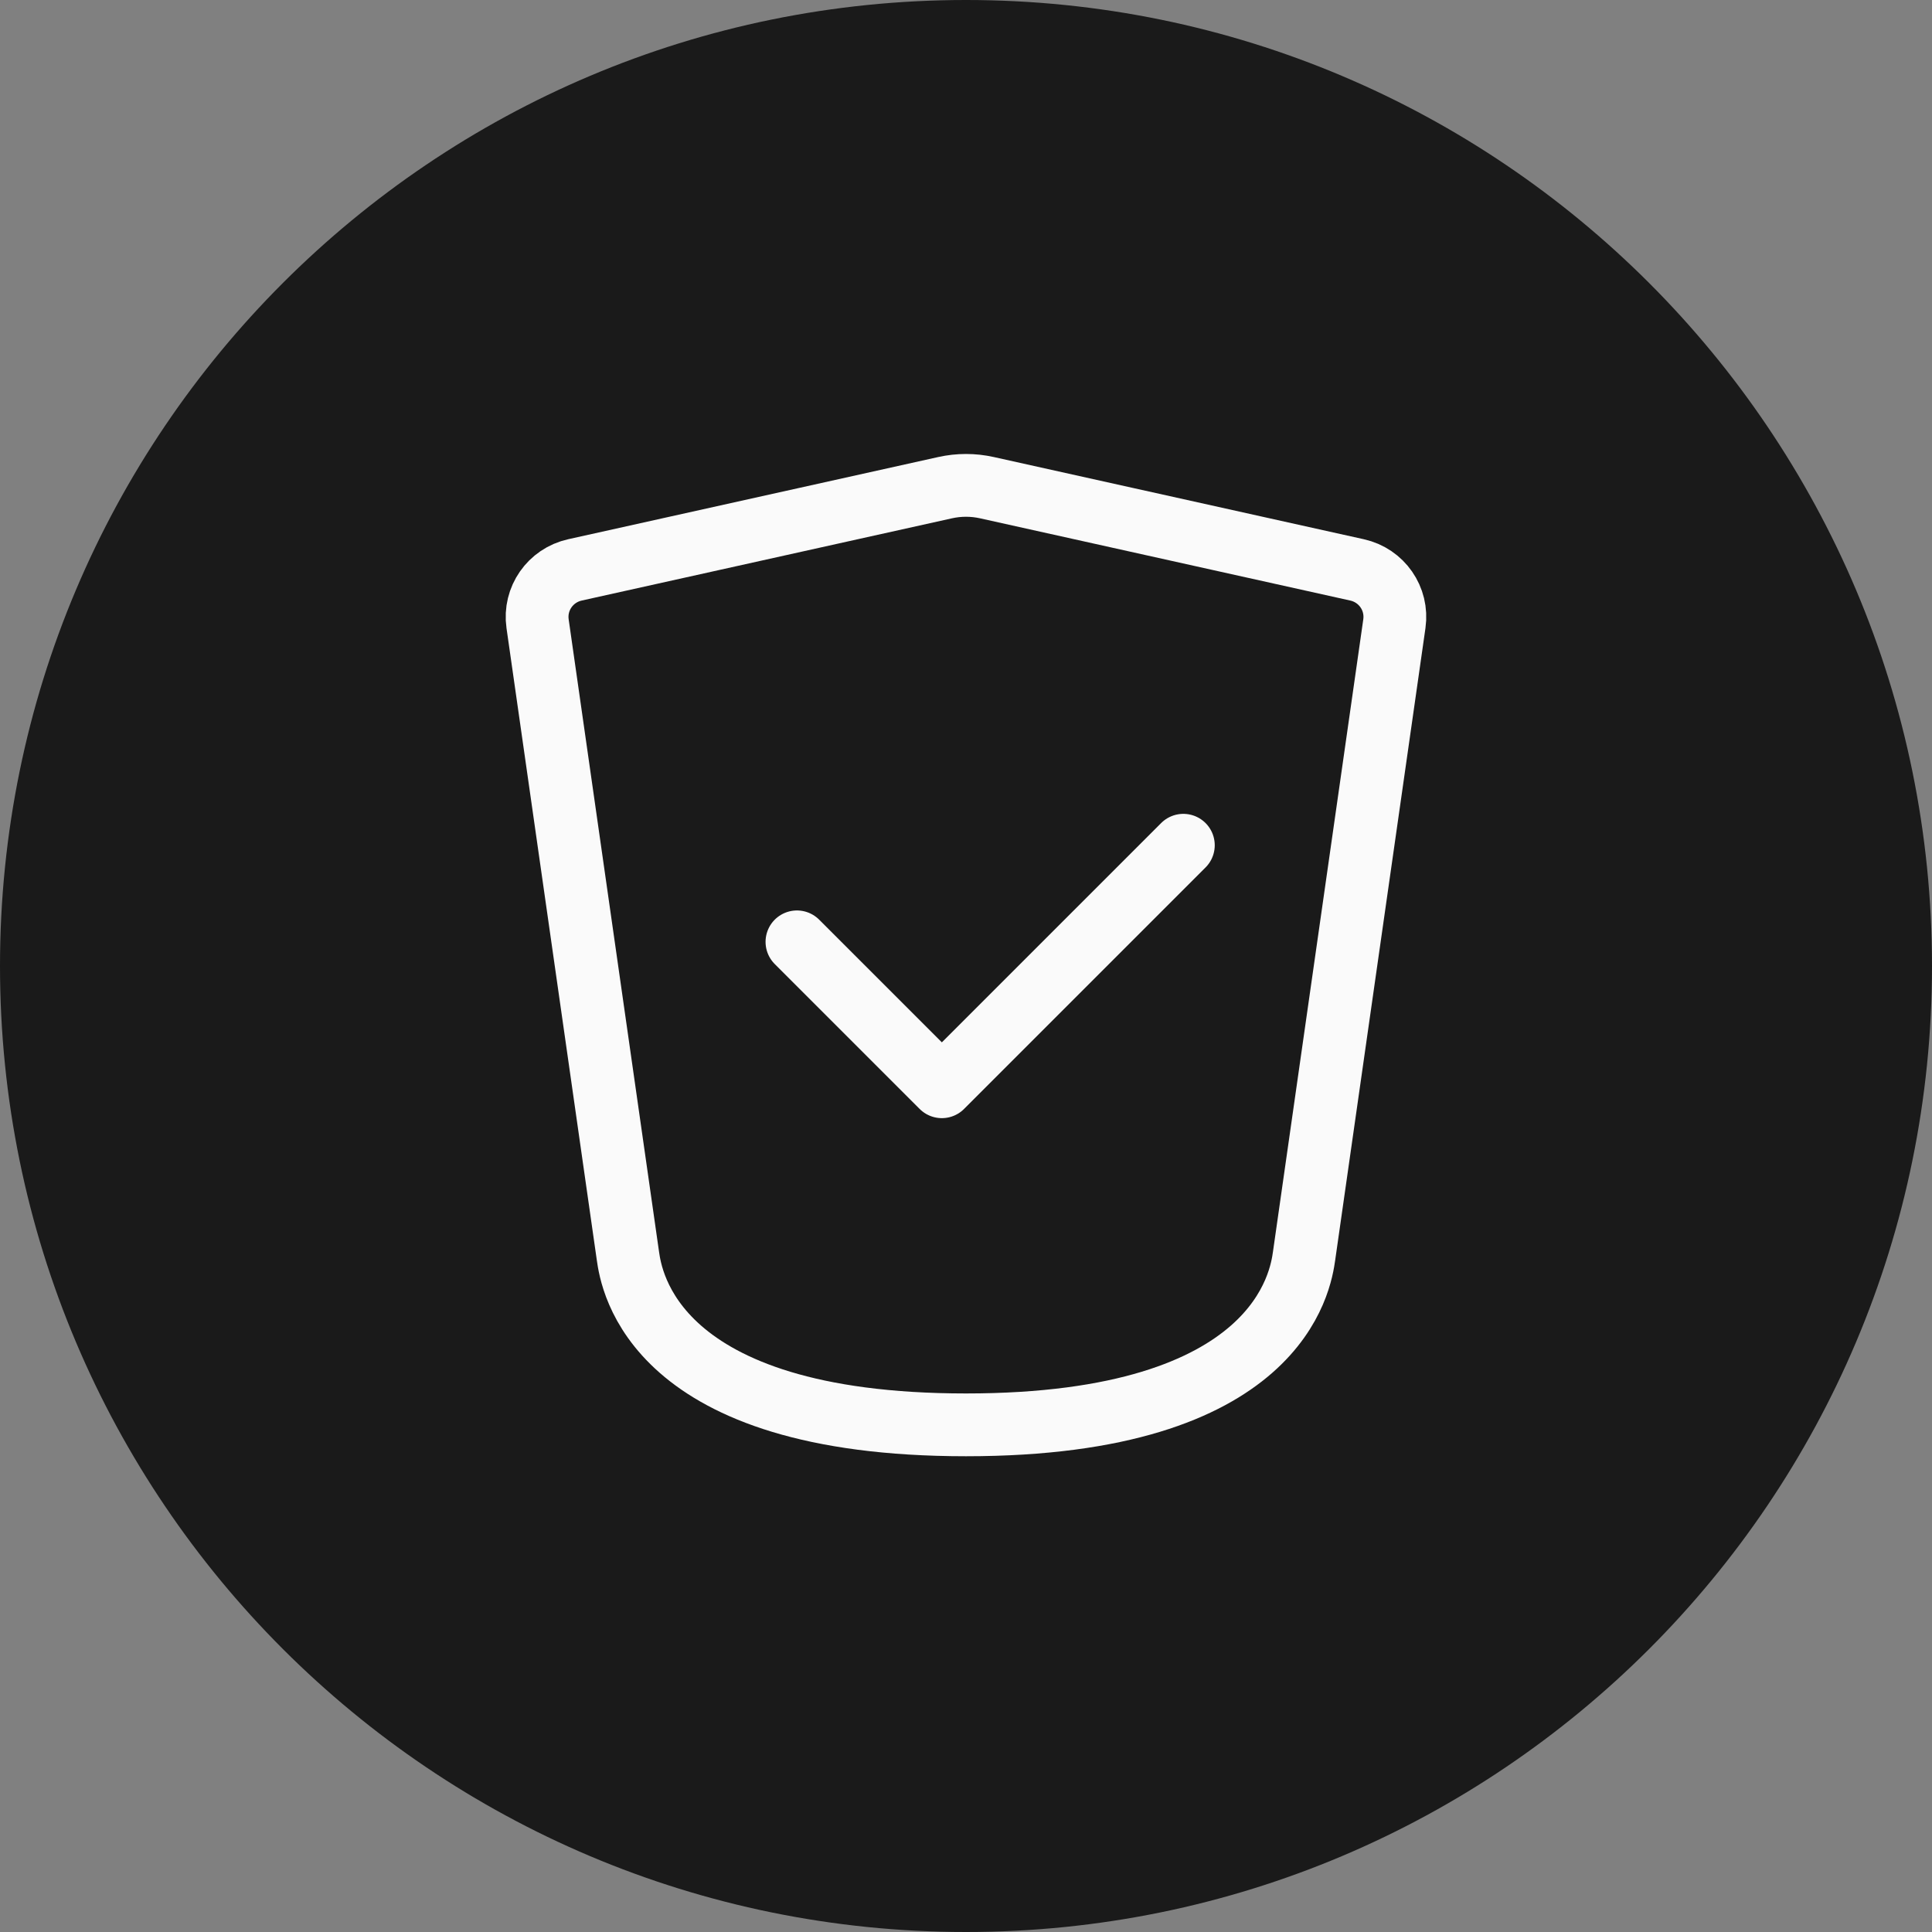
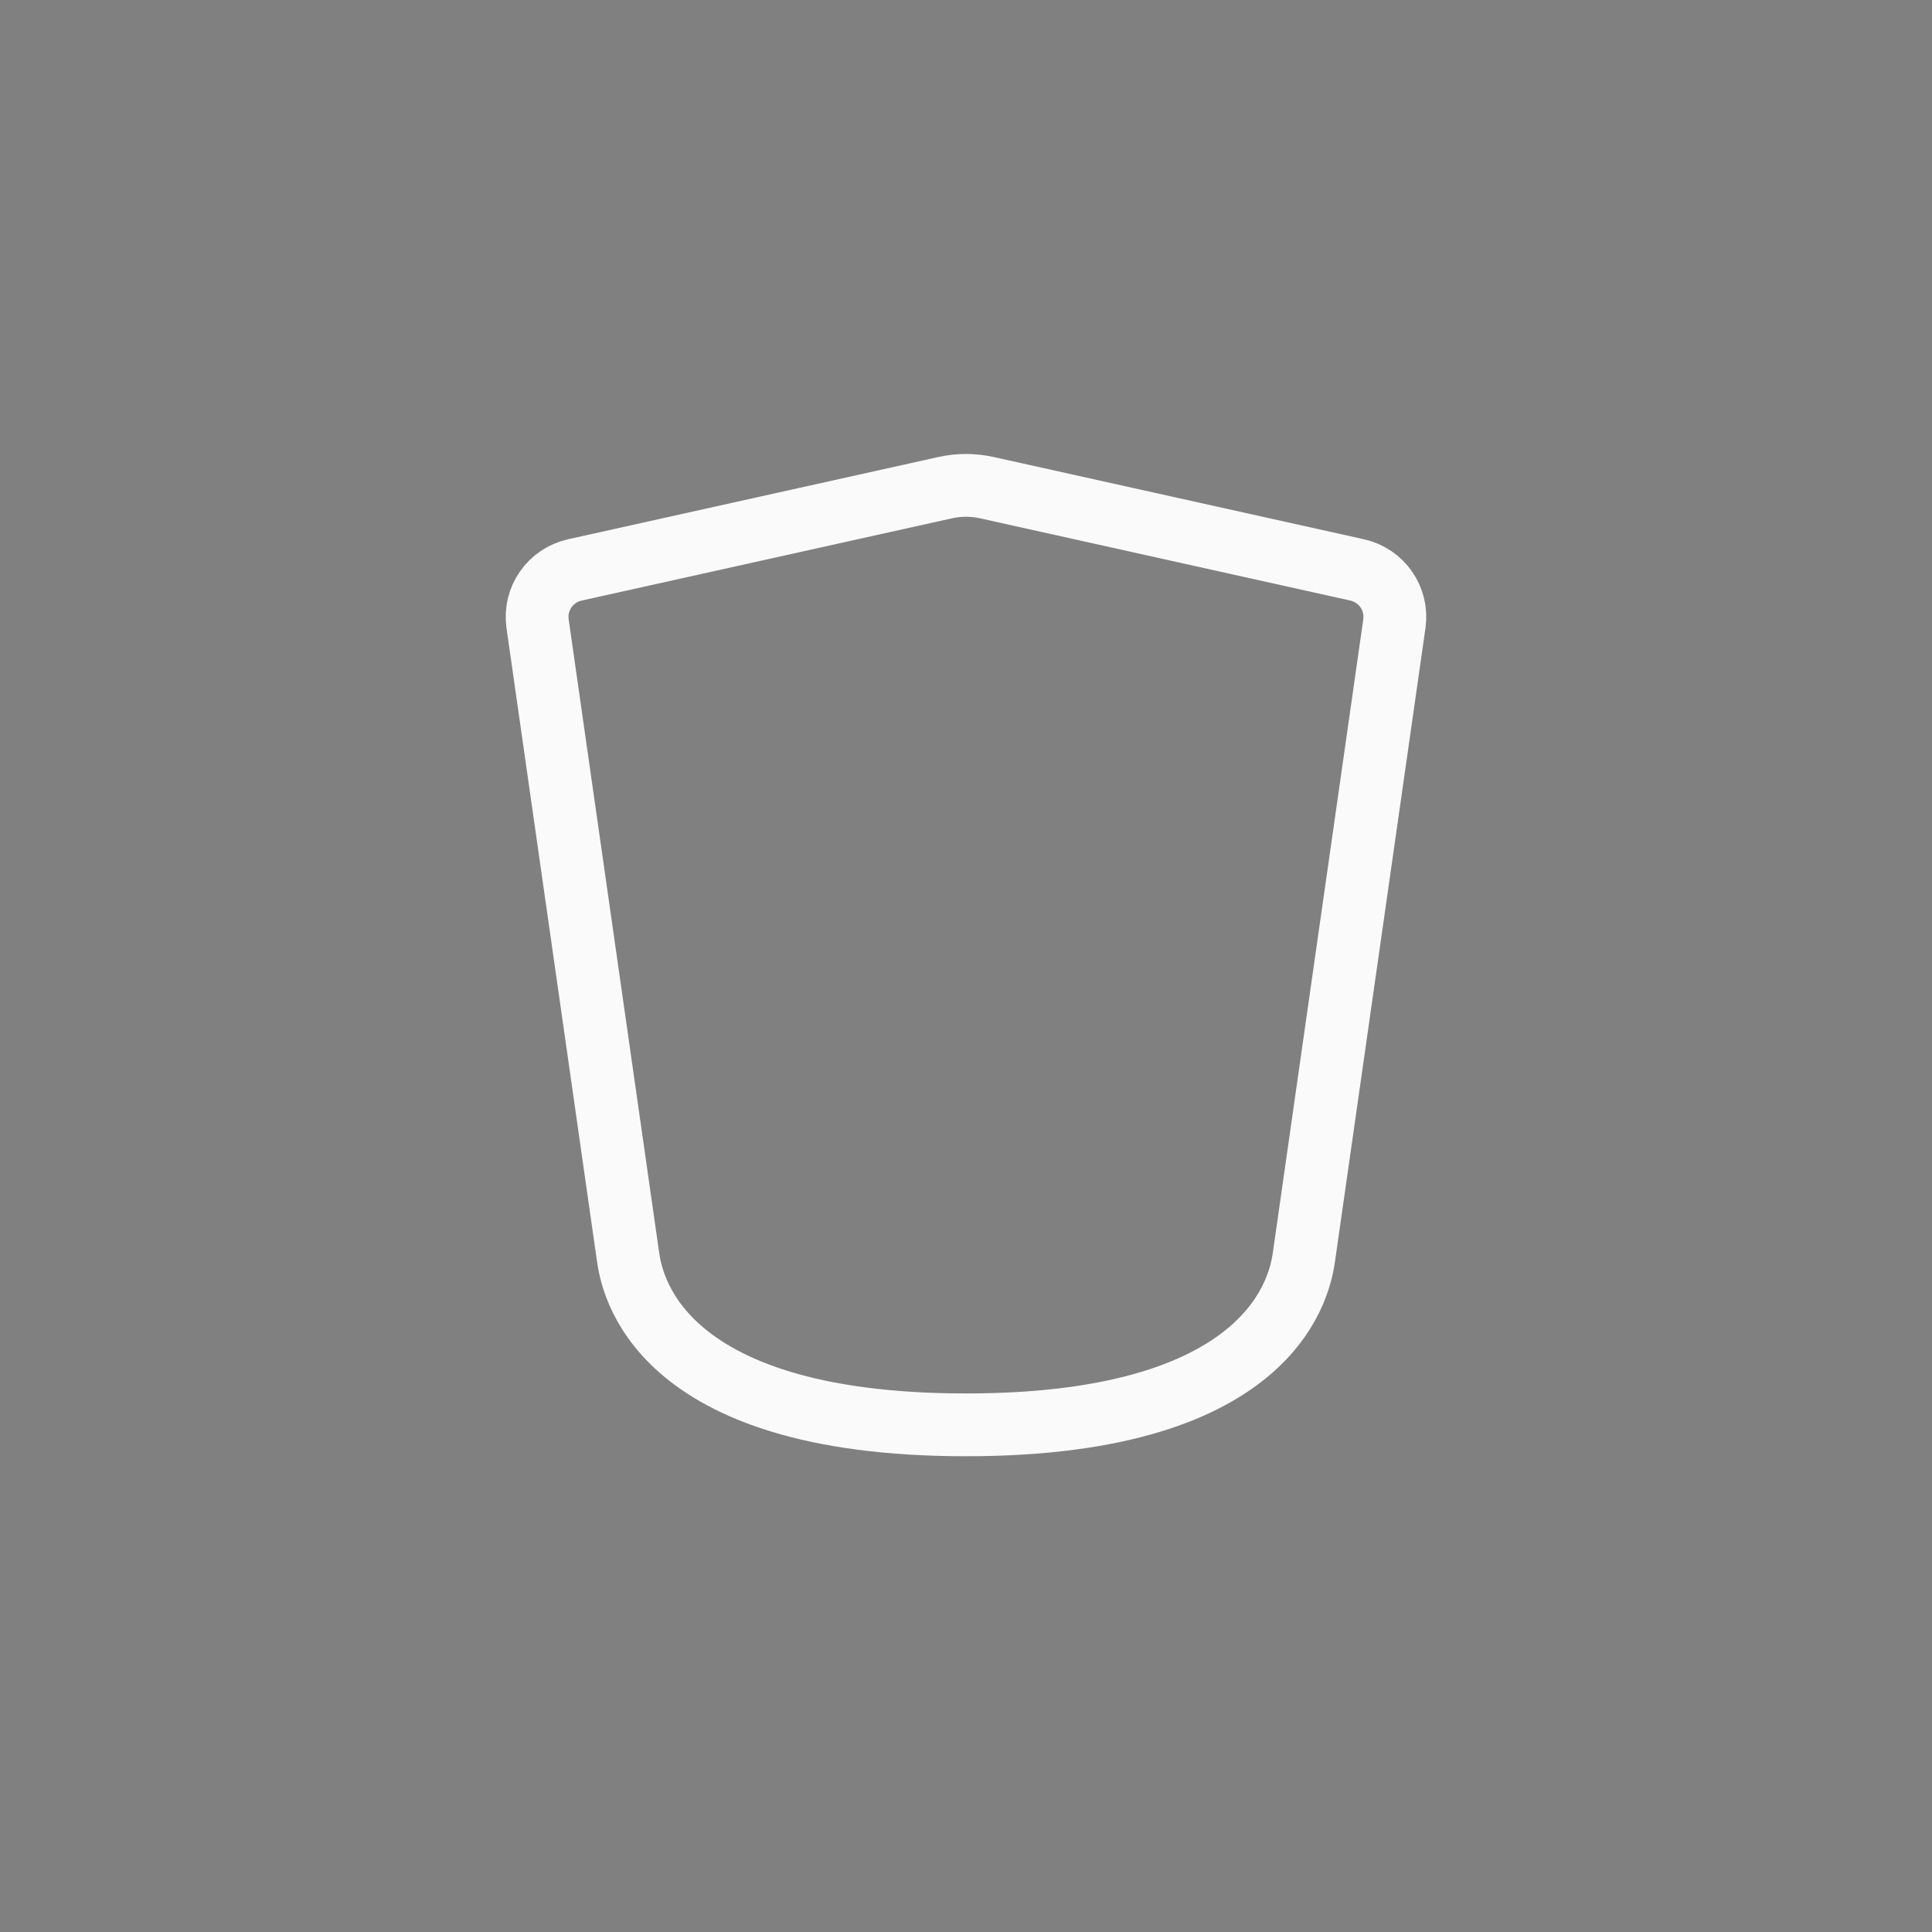
<svg xmlns="http://www.w3.org/2000/svg" width="40" height="40" viewBox="0 0 40 40" fill="none">
  <rect x="0" y="0" width="40" height="40" fill="#808080" stroke="none" />
-   <path d="M0 20C0 8.954 8.954 0 20 0C31.046 0 40 8.954 40 20C40 31.046 31.046 40 20 40C8.954 40 0 31.046 0 20Z" fill="#1A1A1A" />
-   <path d="M16.5 19.5L19.5 22.5L24.5 17.5" stroke="#FAFAFA" stroke-width="1.3" stroke-linecap="round" stroke-linejoin="round" />
  <path d="M13 26L11.13 12.913C11.056 12.395 11.394 11.912 11.904 11.799L19.566 10.097C19.852 10.033 20.148 10.033 20.434 10.097L28.096 11.799C28.606 11.912 28.943 12.395 28.869 12.913L27 26C26.929 26.495 26.5 29.5 20 29.5C13.5 29.5 13.071 26.495 13 26Z" stroke="#FAFAFA" stroke-width="1.3" stroke-linecap="round" stroke-linejoin="round" />
</svg>